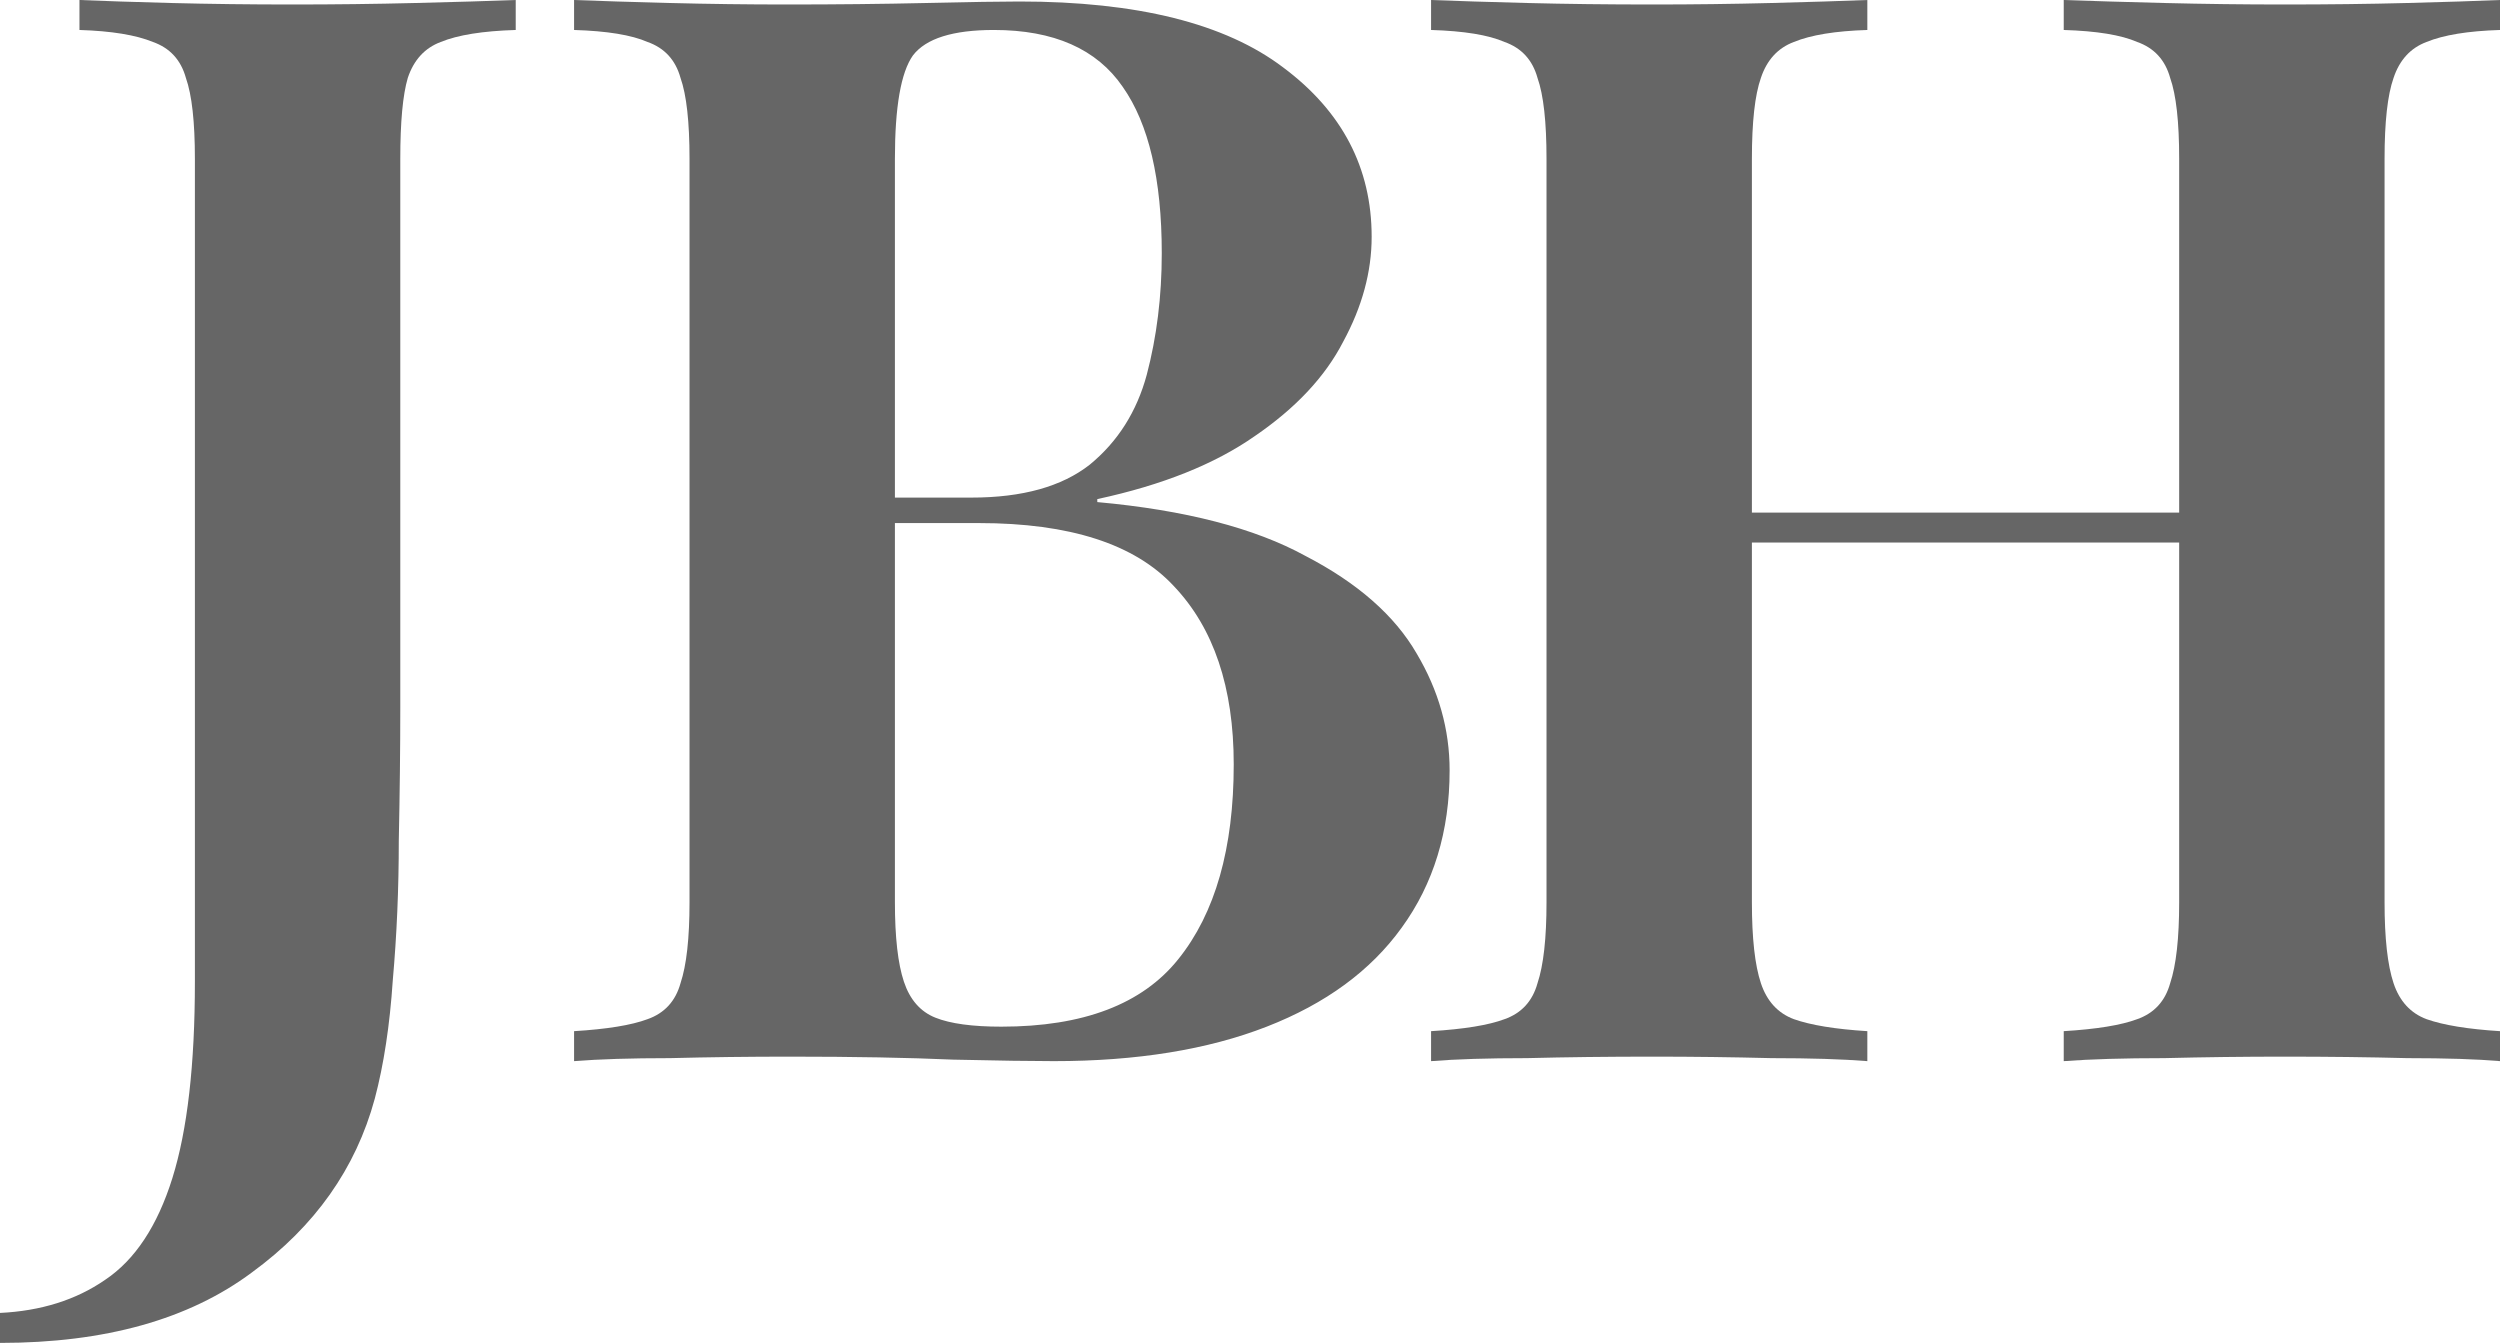
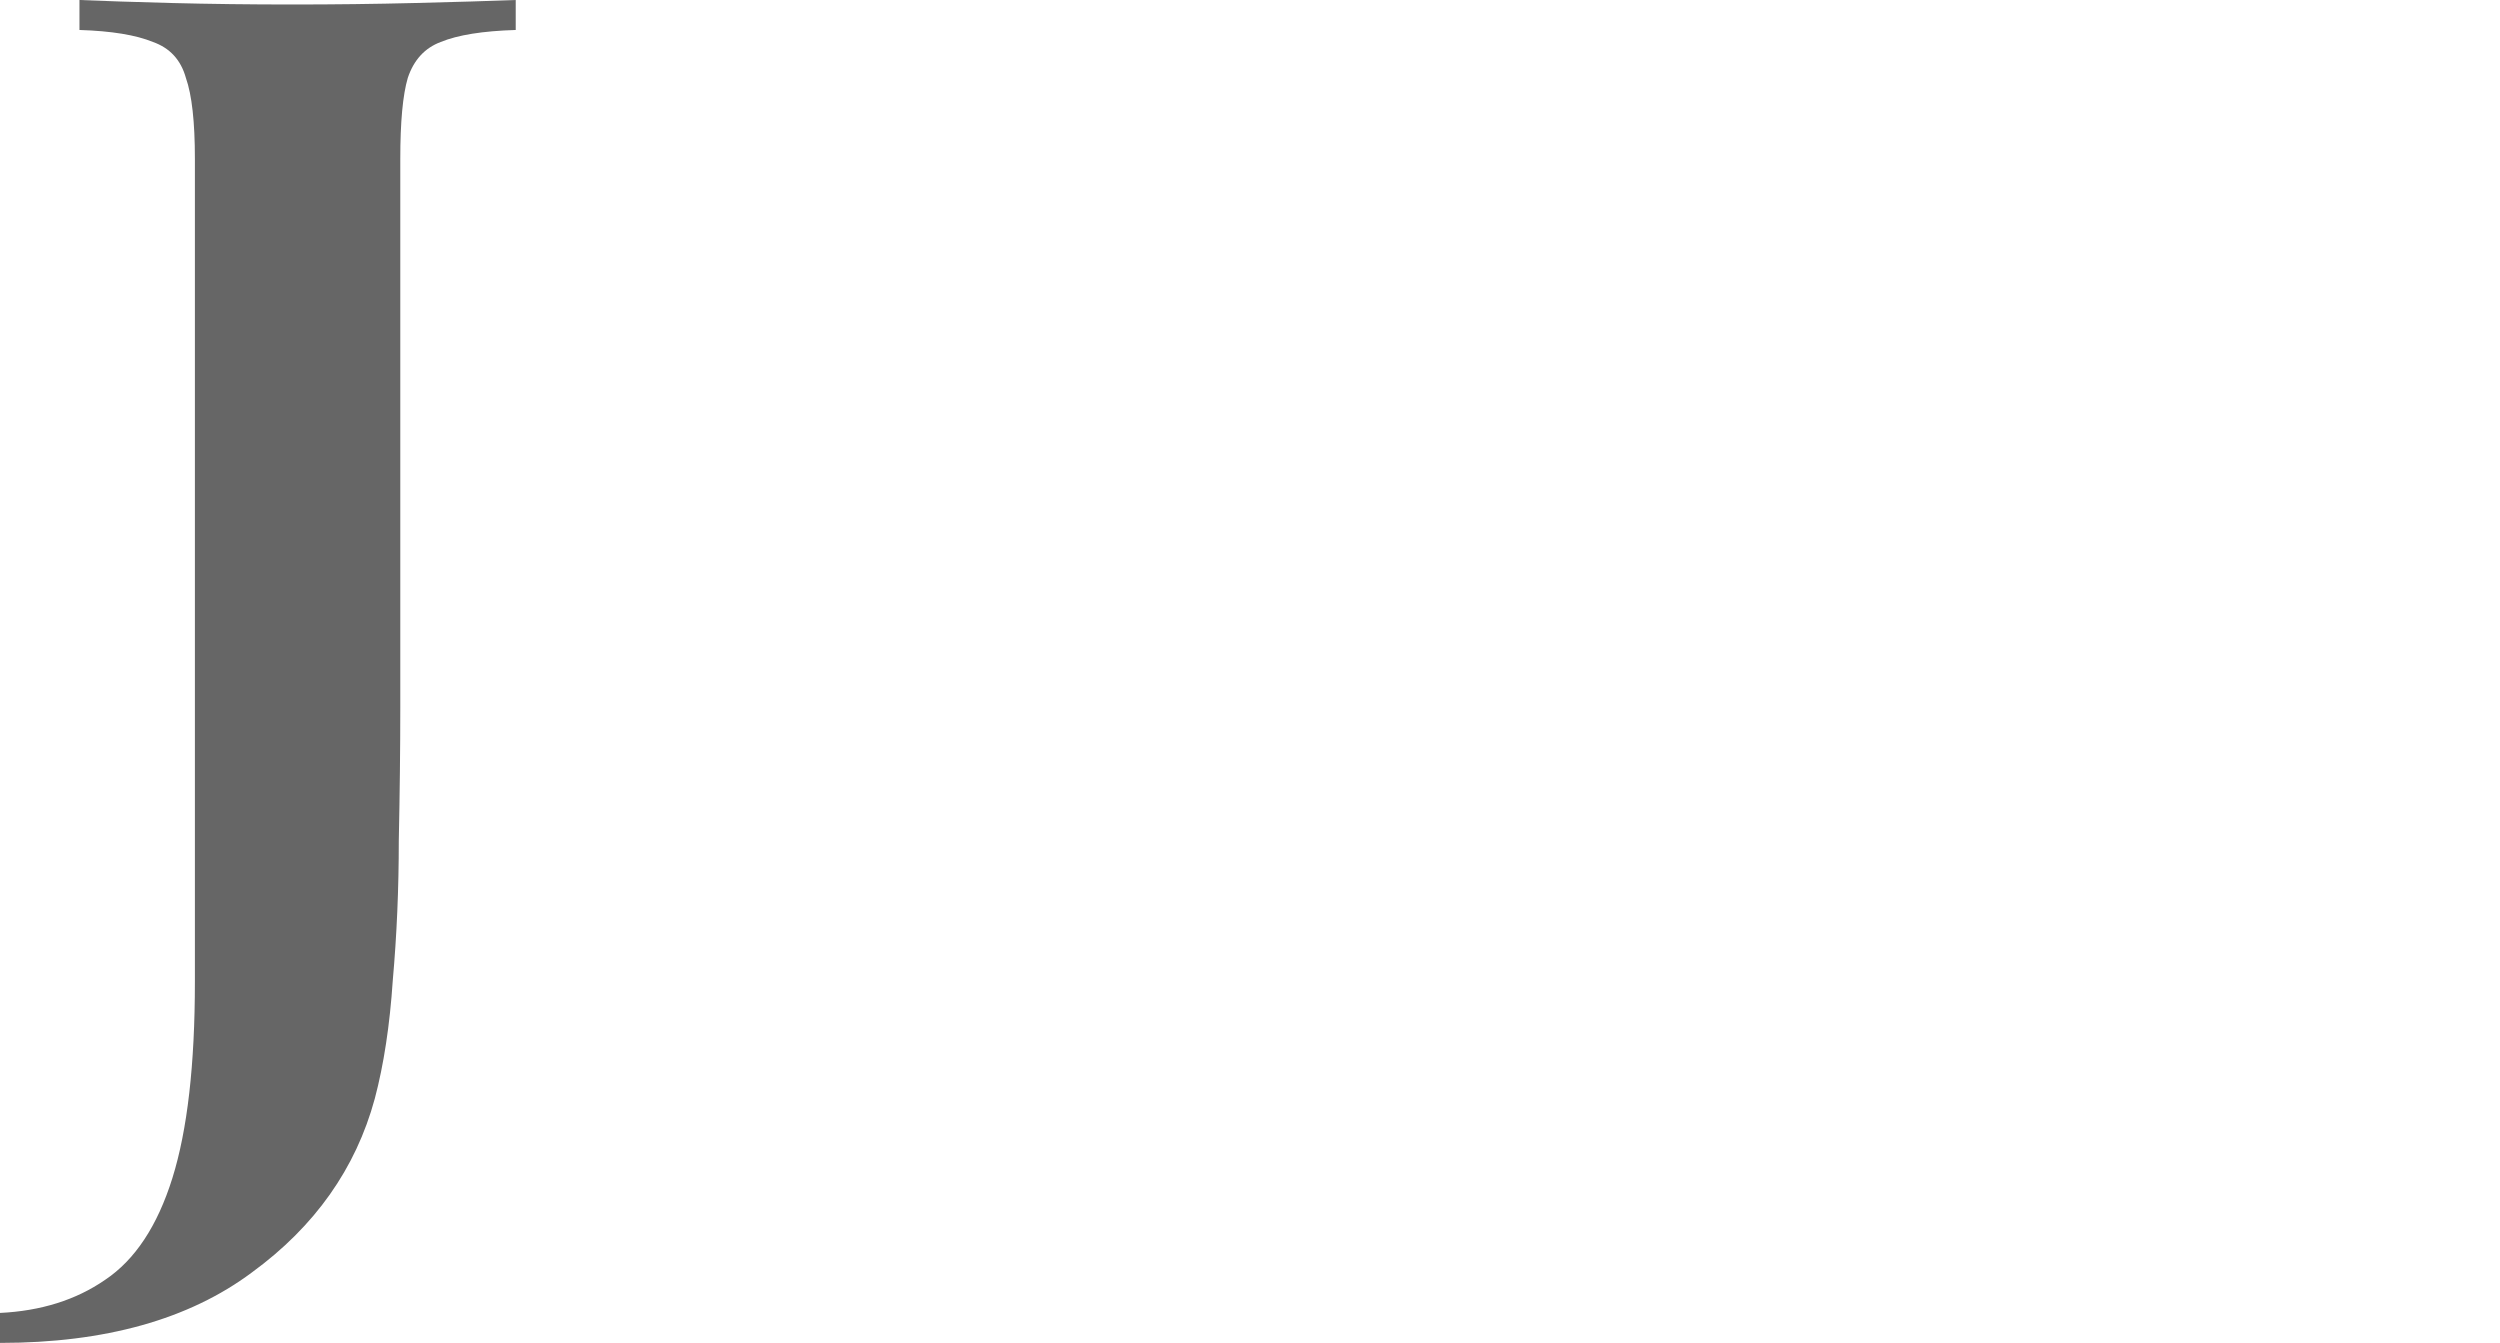
<svg xmlns="http://www.w3.org/2000/svg" width="592" height="318" viewBox="0 0 592 318" fill="none">
  <path d="M0 318V310.902C9.704 310.429 17.987 307.826 24.851 303.094C31.951 298.362 37.276 290.317 40.826 278.96C44.376 267.603 46.151 252.105 46.151 232.467V37.62C46.151 28.866 45.441 22.478 44.021 18.455C42.838 14.196 40.234 11.357 36.211 9.938C32.188 8.281 26.389 7.335 18.816 7.098V0C24.259 0.237 31.478 0.473 40.471 0.71C49.701 0.946 59.287 1.065 69.227 1.065C79.167 1.065 88.871 0.946 98.338 0.71C108.041 0.473 115.97 0.237 122.123 0V7.098C114.313 7.335 108.396 8.281 104.373 9.938C100.586 11.357 97.983 14.196 96.563 18.455C95.379 22.478 94.788 28.866 94.788 37.62V167.518C94.788 177.219 94.669 187.748 94.433 199.105C94.433 210.462 93.959 221.464 93.013 232.112C92.303 242.759 90.883 252.105 88.752 260.15C84.256 276.712 74.552 290.435 59.642 301.319C44.731 312.44 24.851 318 0 318Z" fill="#666666" />
-   <path d="M135.942 0C141.859 0.237 149.433 0.473 158.663 0.71C167.893 0.946 177.124 1.065 186.354 1.065C197.951 1.065 208.956 0.946 219.37 0.71C229.783 0.473 237.12 0.355 241.38 0.355C269.308 0.355 290.135 5.56 303.862 15.971C317.826 26.382 324.808 39.75 324.808 56.076C324.808 64.357 322.559 72.638 318.063 80.92C313.802 89.201 306.821 96.654 297.117 103.279C287.65 109.904 275.225 114.873 259.841 118.185V118.895C280.668 120.788 297.117 125.047 309.187 131.672C321.494 138.06 330.251 145.75 335.458 154.741C340.665 163.496 343.268 172.723 343.268 182.424C343.268 196.857 339.481 209.279 331.908 219.69C324.571 229.864 313.921 237.672 299.957 243.114C285.993 248.556 269.19 251.277 249.546 251.277C244.339 251.277 236.41 251.159 225.76 250.922C215.11 250.449 202.211 250.212 187.064 250.212C177.36 250.212 167.893 250.33 158.663 250.567C149.433 250.567 141.859 250.804 135.942 251.277V244.179C143.753 243.705 149.551 242.759 153.338 241.339C157.361 239.92 159.965 237.08 161.148 232.821C162.568 228.563 163.278 222.174 163.278 213.656V37.62C163.278 28.866 162.568 22.478 161.148 18.455C159.965 14.196 157.361 11.357 153.338 9.938C149.551 8.281 143.753 7.335 135.942 7.098V0ZM235.345 7.098C225.642 7.098 219.251 9.109 216.175 13.132C213.335 17.154 211.915 25.317 211.915 37.62V213.656C211.915 221.938 212.625 228.208 214.045 232.467C215.465 236.725 217.95 239.565 221.5 240.984C225.05 242.404 230.257 243.114 237.12 243.114C256.527 243.114 270.491 237.79 279.011 227.143C287.768 216.259 292.147 200.879 292.147 181.004C292.147 162.786 287.413 148.708 277.946 138.77C268.716 128.833 253.332 123.864 231.795 123.864H199.489C199.489 123.864 199.489 122.917 199.489 121.025C199.489 118.895 199.489 117.83 199.489 117.83H230.02C242.09 117.83 251.439 115.228 258.066 110.022C264.693 104.58 269.19 97.482 271.556 88.728C273.923 79.737 275.106 70.154 275.106 59.98C275.106 42.471 272.03 29.339 265.876 20.585C259.723 11.594 249.546 7.098 235.345 7.098Z" fill="#666666" />
-   <path d="M488.692 251.277V244.179C496.502 243.705 502.301 242.759 506.088 241.339C510.111 239.92 512.714 237.08 513.898 232.821C515.318 228.563 516.028 222.174 516.028 213.656V37.62C516.028 28.866 515.318 22.478 513.898 18.455C512.714 14.196 510.111 11.357 506.088 9.938C502.301 8.281 496.502 7.335 488.692 7.098V0C495.082 0.237 503.011 0.473 512.478 0.71C521.945 0.946 531.412 1.065 540.879 1.065C551.292 1.065 560.996 0.946 569.989 0.71C579.22 0.473 586.557 0.237 592 0V7.098C584.426 7.335 578.628 8.281 574.604 9.938C570.818 11.357 568.214 14.196 566.794 18.455C565.374 22.478 564.664 28.866 564.664 37.62V213.656C564.664 222.174 565.374 228.563 566.794 232.821C568.214 237.08 570.818 239.92 574.604 241.339C578.628 242.759 584.426 243.705 592 244.179V251.277C586.557 250.804 579.22 250.567 569.989 250.567C560.996 250.33 551.292 250.212 540.879 250.212C531.412 250.212 521.945 250.33 512.478 250.567C503.011 250.567 495.082 250.804 488.692 251.277ZM338.878 251.277V244.179C346.688 243.705 352.486 242.759 356.273 241.339C360.297 239.92 362.9 237.08 364.083 232.821C365.504 228.563 366.214 222.174 366.214 213.656V37.62C366.214 28.866 365.504 22.478 364.083 18.455C362.9 14.196 360.297 11.357 356.273 9.938C352.486 8.281 346.688 7.335 338.878 7.098V0C344.795 0.237 352.368 0.473 361.598 0.71C370.829 0.946 380.769 1.065 391.419 1.065C400.886 1.065 410.235 0.946 419.465 0.71C428.695 0.473 436.269 0.237 442.186 0V7.098C434.612 7.335 428.814 8.281 424.79 9.938C421.003 11.357 418.4 14.196 416.98 18.455C415.56 22.478 414.85 28.866 414.85 37.62V213.656C414.85 222.174 415.56 228.563 416.98 232.821C418.4 237.08 421.003 239.92 424.79 241.339C428.814 242.759 434.612 243.705 442.186 244.179V251.277C436.269 250.804 428.695 250.567 419.465 250.567C410.235 250.33 400.886 250.212 391.419 250.212C380.769 250.212 370.829 250.33 361.598 250.567C352.368 250.567 344.795 250.804 338.878 251.277ZM395.324 128.478V121.379H535.553V128.478H395.324Z" fill="#666666" />
</svg>